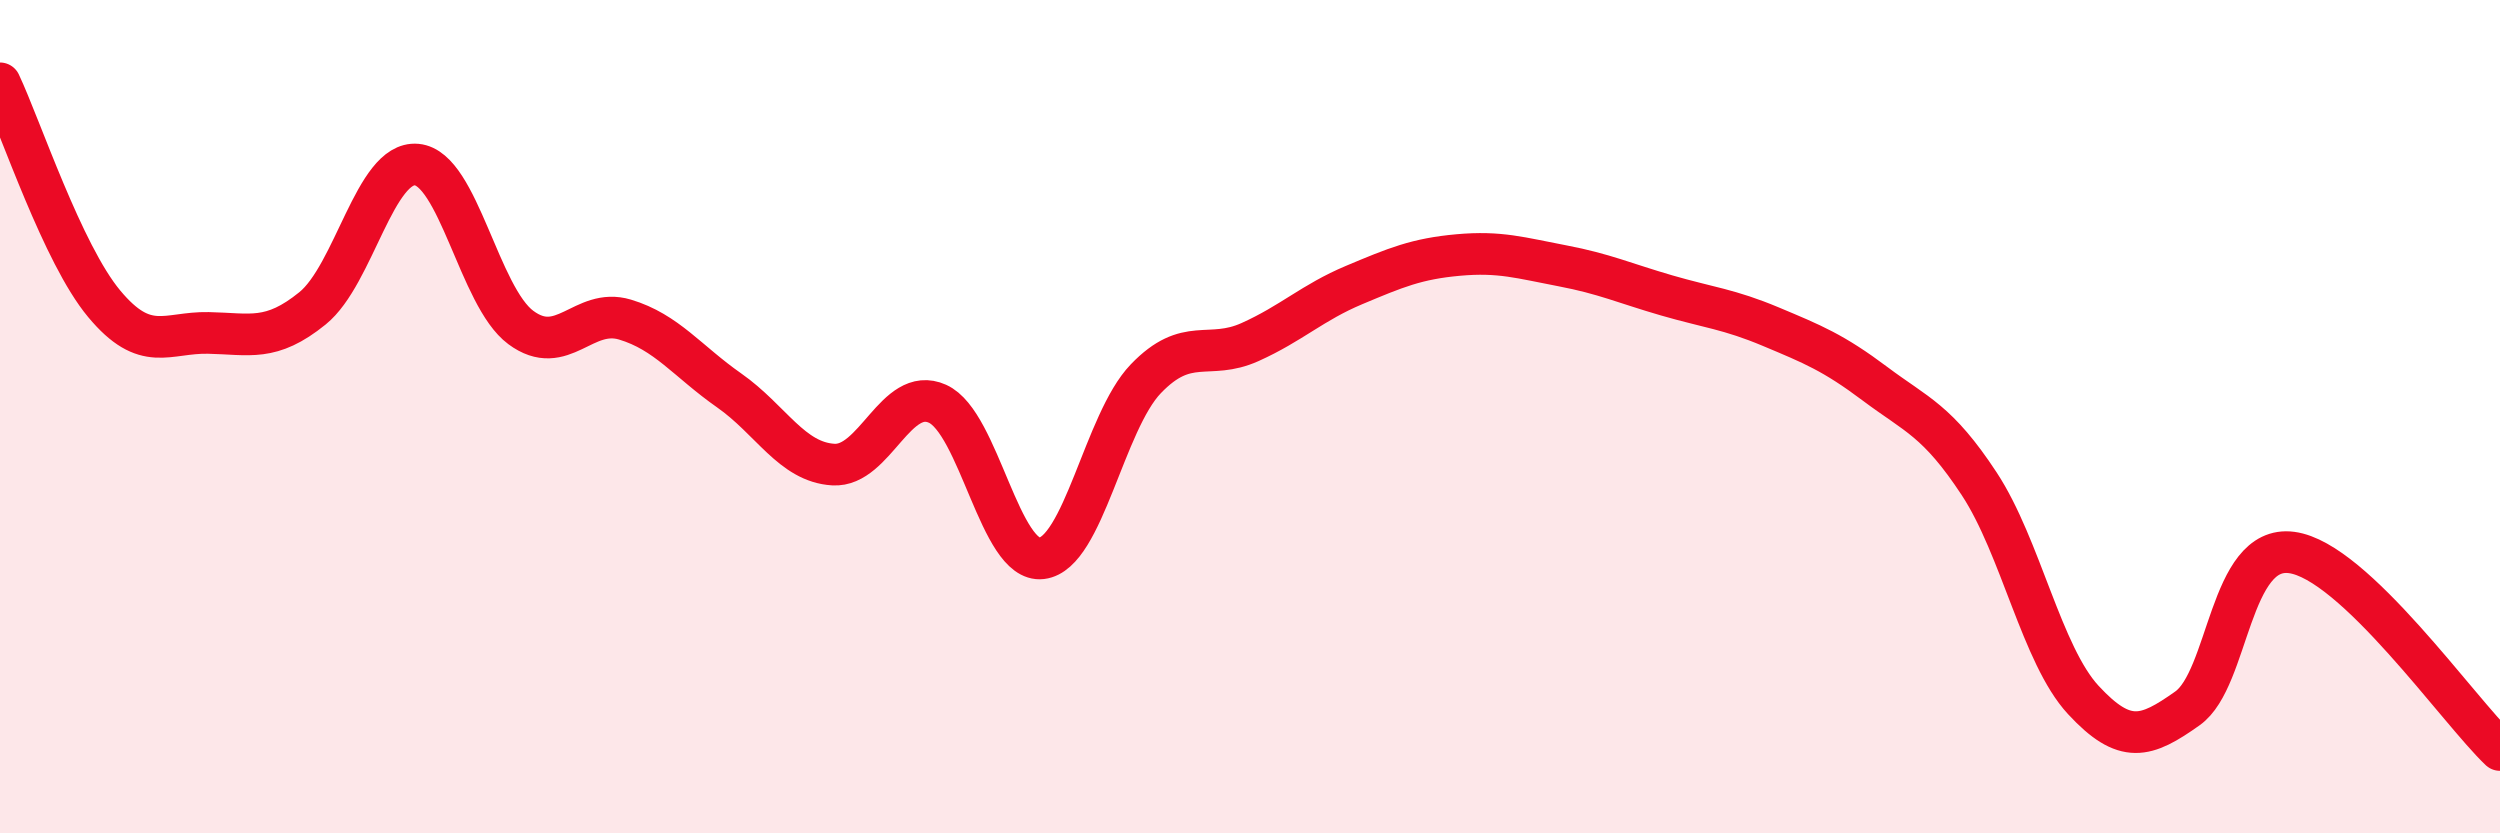
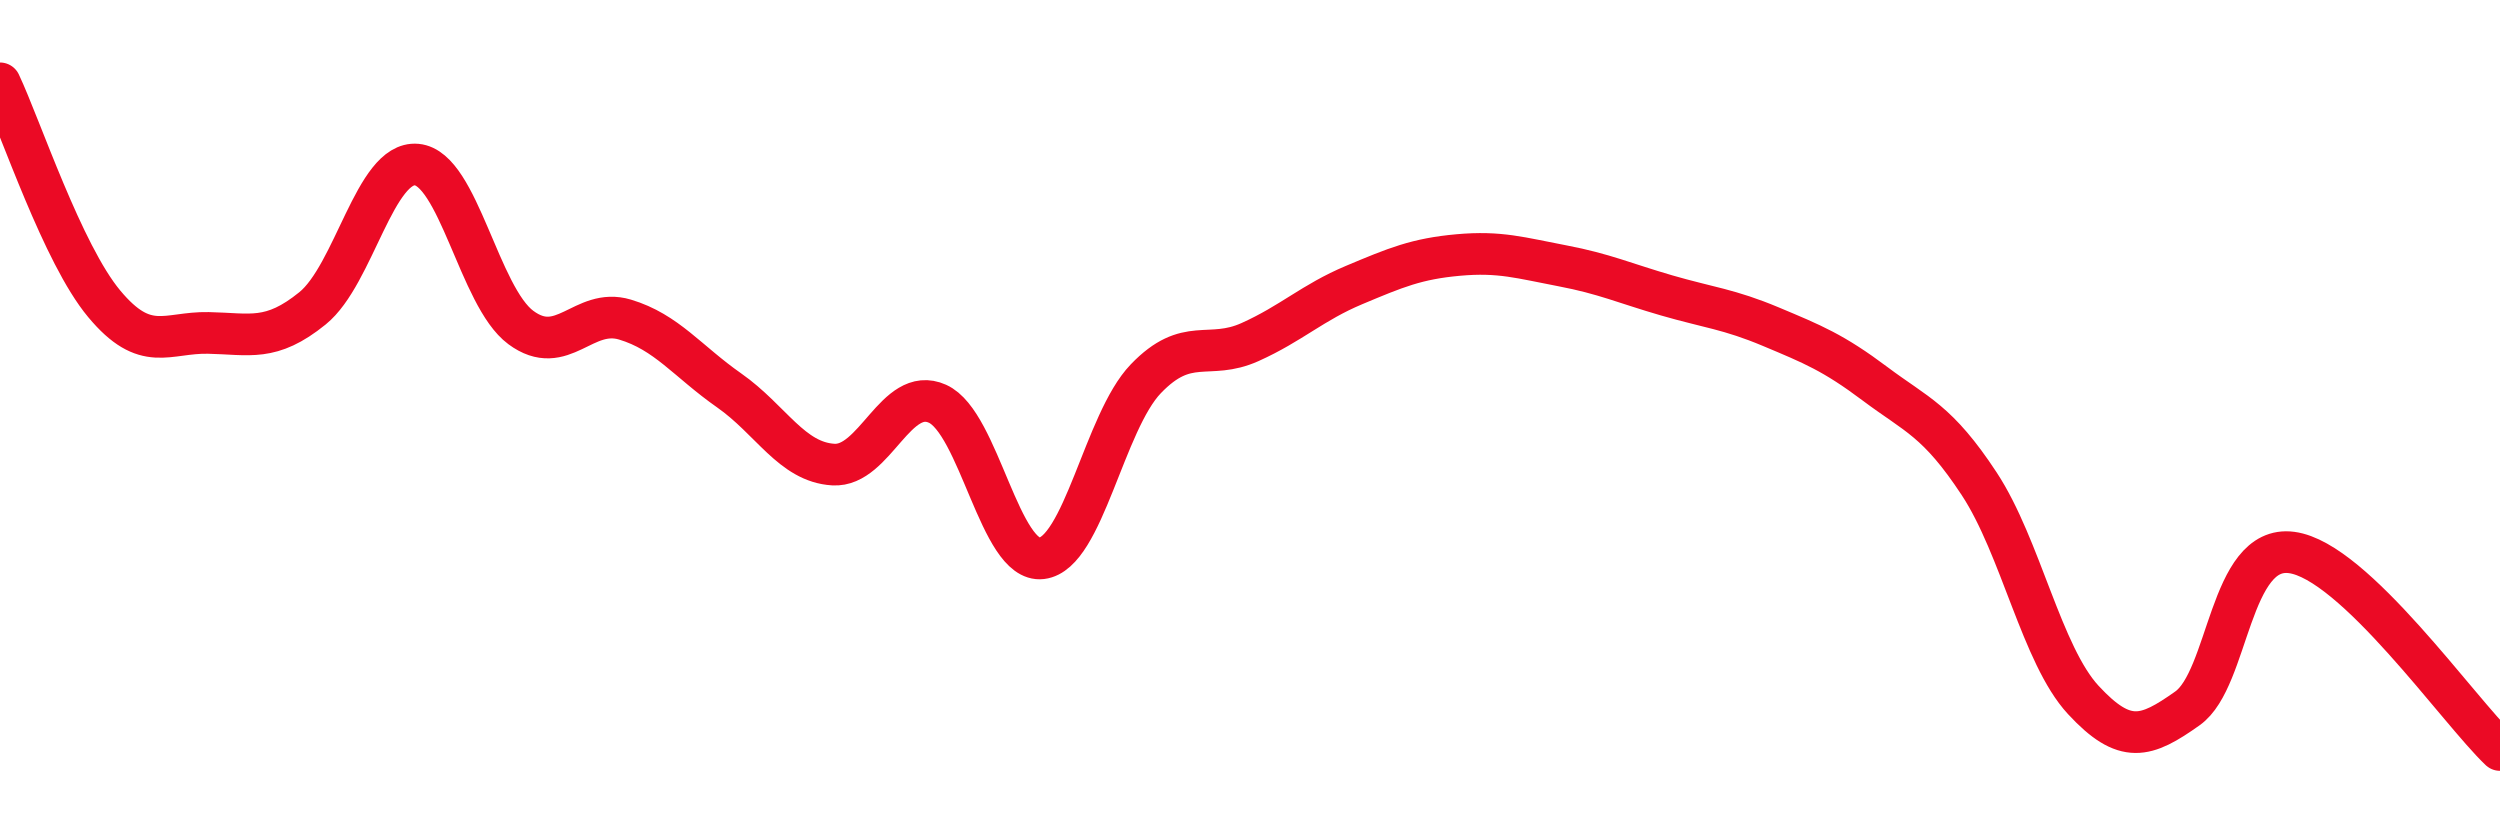
<svg xmlns="http://www.w3.org/2000/svg" width="60" height="20" viewBox="0 0 60 20">
-   <path d="M 0,2 C 0.5,3.06 1.5,6.09 2.5,7.29 C 3.5,8.49 4,7.97 5,7.99 C 6,8.01 6.5,8.21 7.5,7.4 C 8.5,6.59 9,3.86 10,3.95 C 11,4.04 11.5,7.12 12.5,7.86 C 13.5,8.6 14,7.37 15,7.67 C 16,7.97 16.5,8.67 17.5,9.37 C 18.5,10.07 19,11.09 20,11.15 C 21,11.21 21.5,9.24 22.5,9.69 C 23.5,10.14 24,13.52 25,13.4 C 26,13.28 26.5,10.13 27.5,9.09 C 28.5,8.05 29,8.66 30,8.21 C 31,7.76 31.5,7.26 32.5,6.84 C 33.5,6.42 34,6.21 35,6.12 C 36,6.03 36.5,6.19 37.5,6.38 C 38.5,6.57 39,6.8 40,7.09 C 41,7.38 41.5,7.42 42.5,7.84 C 43.5,8.26 44,8.46 45,9.21 C 46,9.96 46.5,10.09 47.5,11.61 C 48.5,13.13 49,15.72 50,16.8 C 51,17.88 51.5,17.71 52.5,17 C 53.5,16.29 53.5,13.06 55,13.26 C 56.5,13.46 59,17.05 60,18L60 20L0 20Z" fill="#EB0A25" opacity="0.1" stroke-linecap="round" stroke-linejoin="round" />
  <path d="M 0,2 C 0.5,3.06 1.5,6.09 2.5,7.29 C 3.5,8.49 4,7.97 5,7.99 C 6,8.01 6.5,8.21 7.5,7.4 C 8.5,6.59 9,3.86 10,3.95 C 11,4.04 11.5,7.12 12.5,7.86 C 13.5,8.6 14,7.37 15,7.67 C 16,7.97 16.5,8.67 17.5,9.37 C 18.5,10.07 19,11.09 20,11.15 C 21,11.21 21.5,9.24 22.5,9.69 C 23.5,10.14 24,13.52 25,13.4 C 26,13.28 26.5,10.13 27.5,9.09 C 28.5,8.05 29,8.66 30,8.21 C 31,7.76 31.5,7.26 32.5,6.84 C 33.5,6.42 34,6.21 35,6.12 C 36,6.03 36.5,6.19 37.5,6.38 C 38.5,6.57 39,6.8 40,7.09 C 41,7.38 41.5,7.42 42.5,7.84 C 43.5,8.26 44,8.46 45,9.21 C 46,9.96 46.5,10.09 47.5,11.61 C 48.5,13.13 49,15.72 50,16.8 C 51,17.88 51.5,17.71 52.5,17 C 53.5,16.29 53.5,13.06 55,13.26 C 56.5,13.46 59,17.05 60,18" stroke="#EB0A25" stroke-width="1" fill="none" stroke-linecap="round" stroke-linejoin="round" />
</svg>